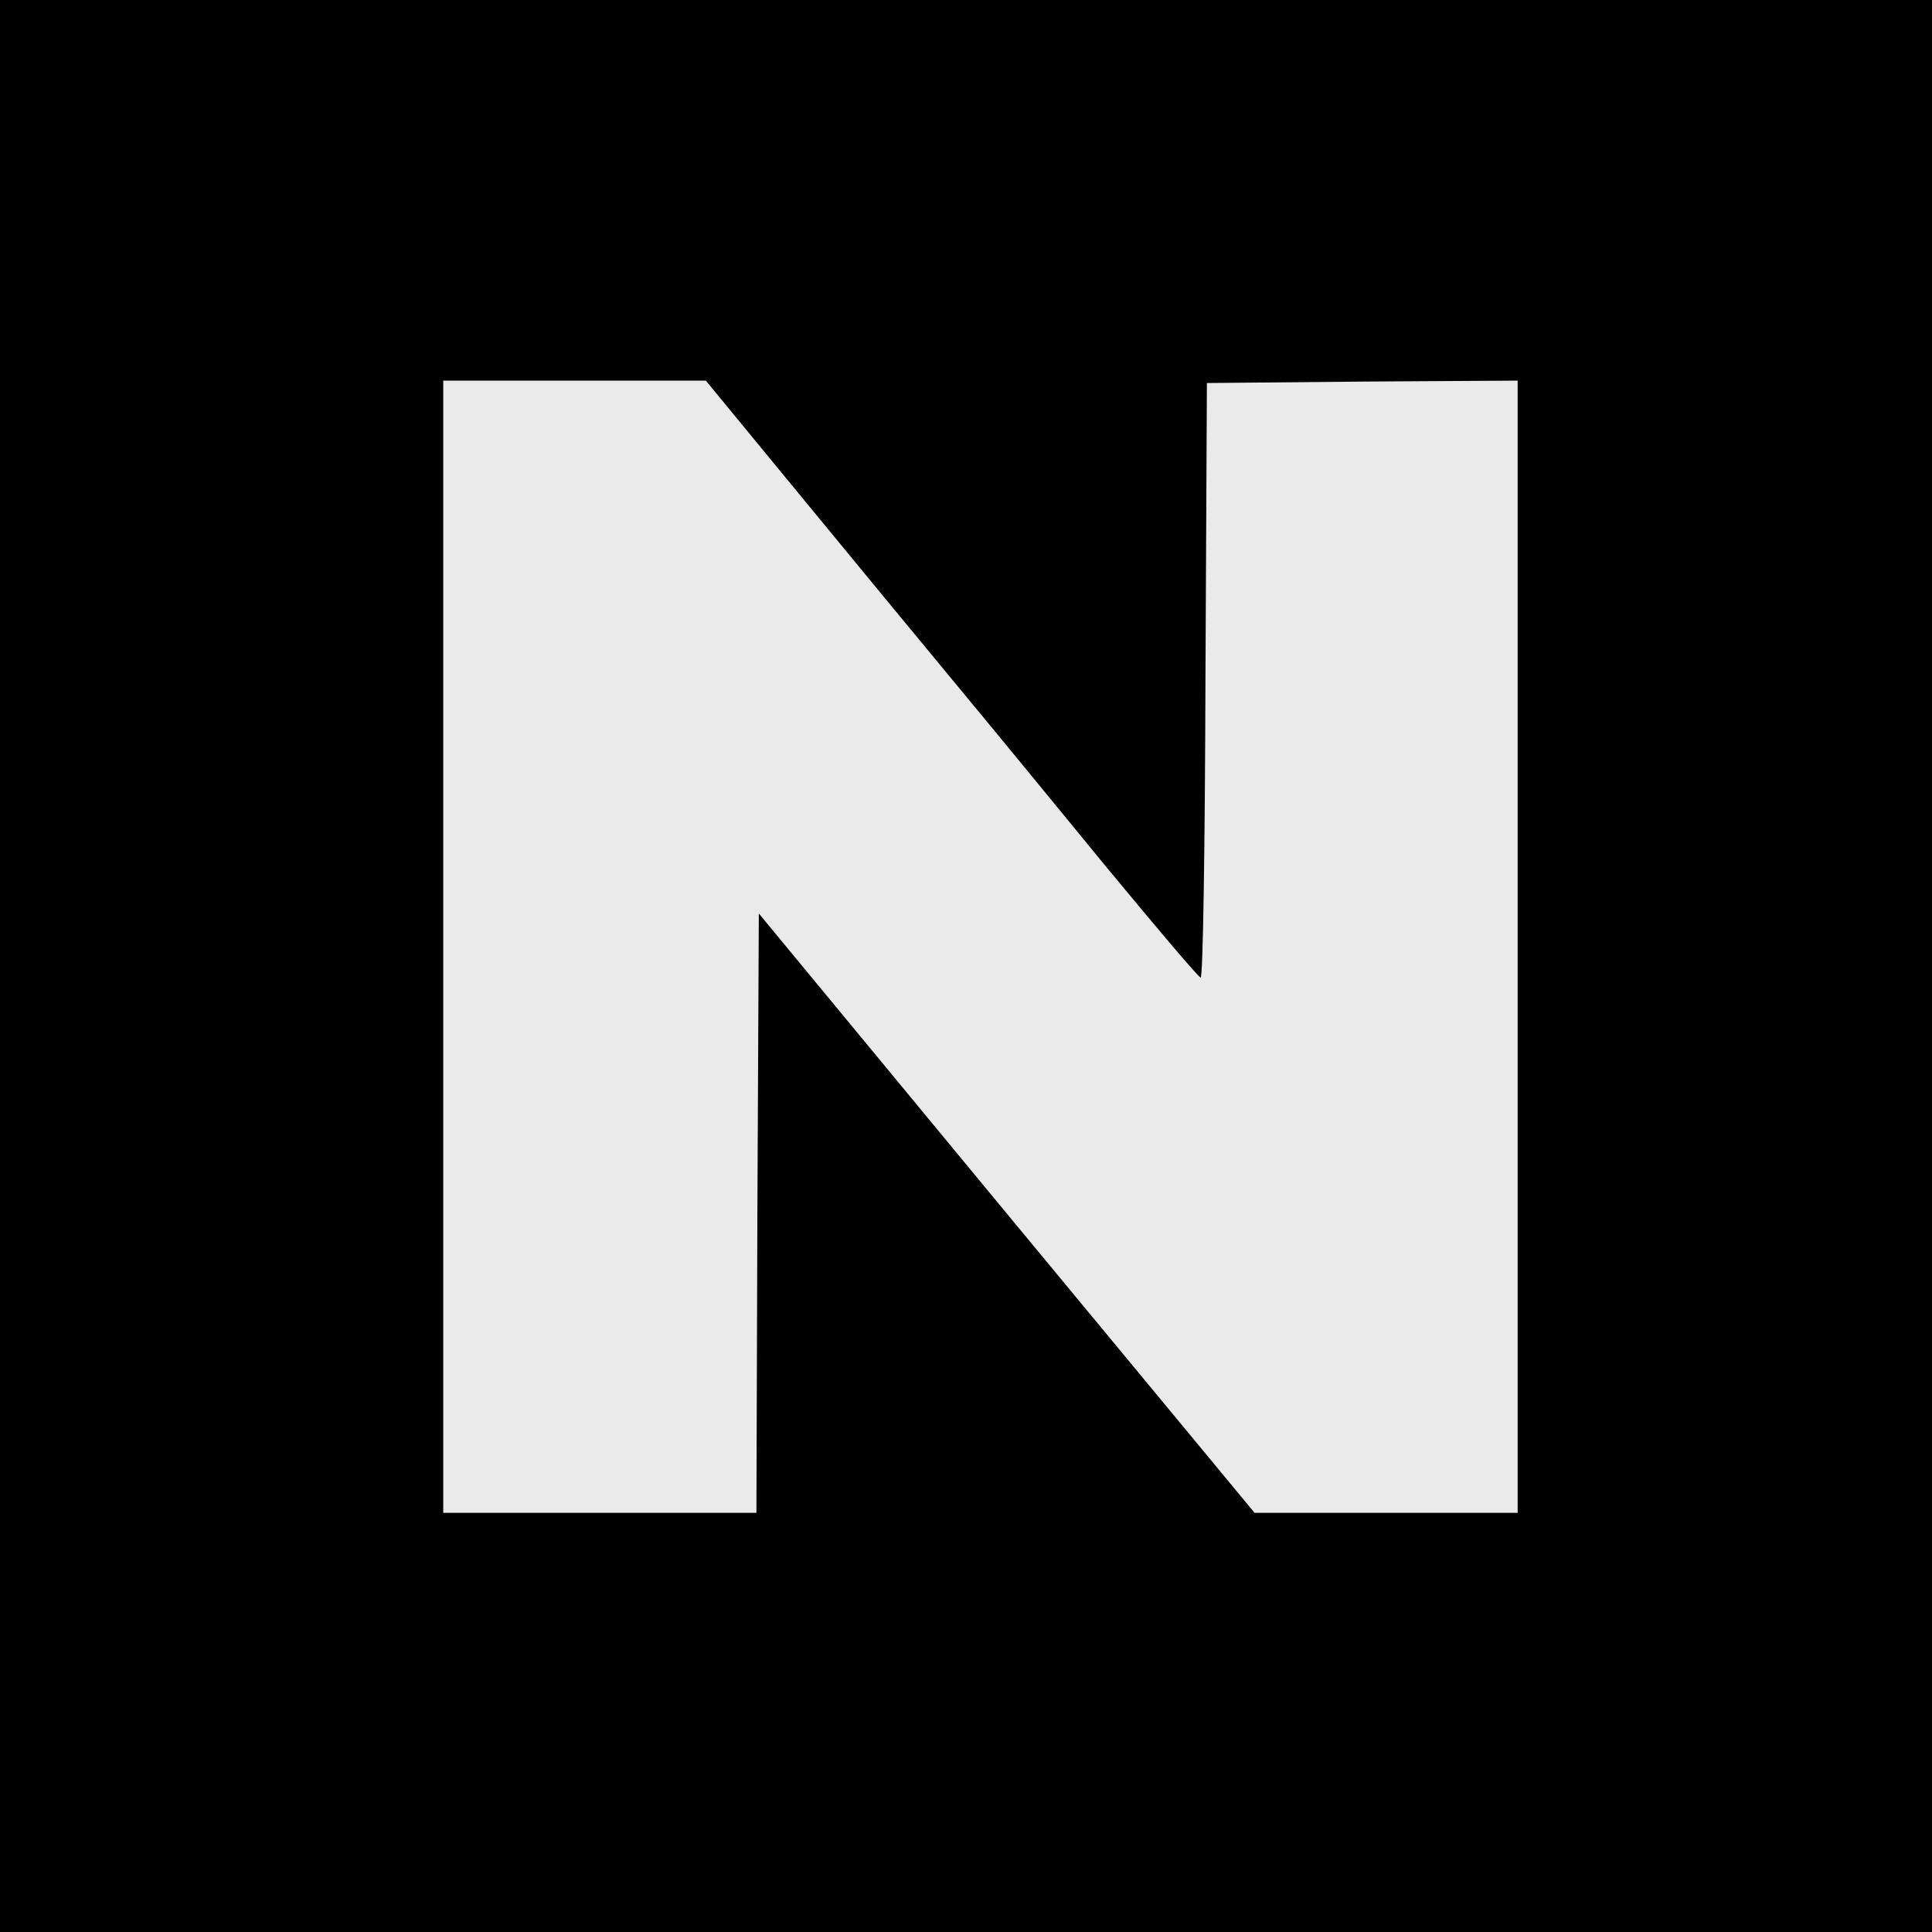
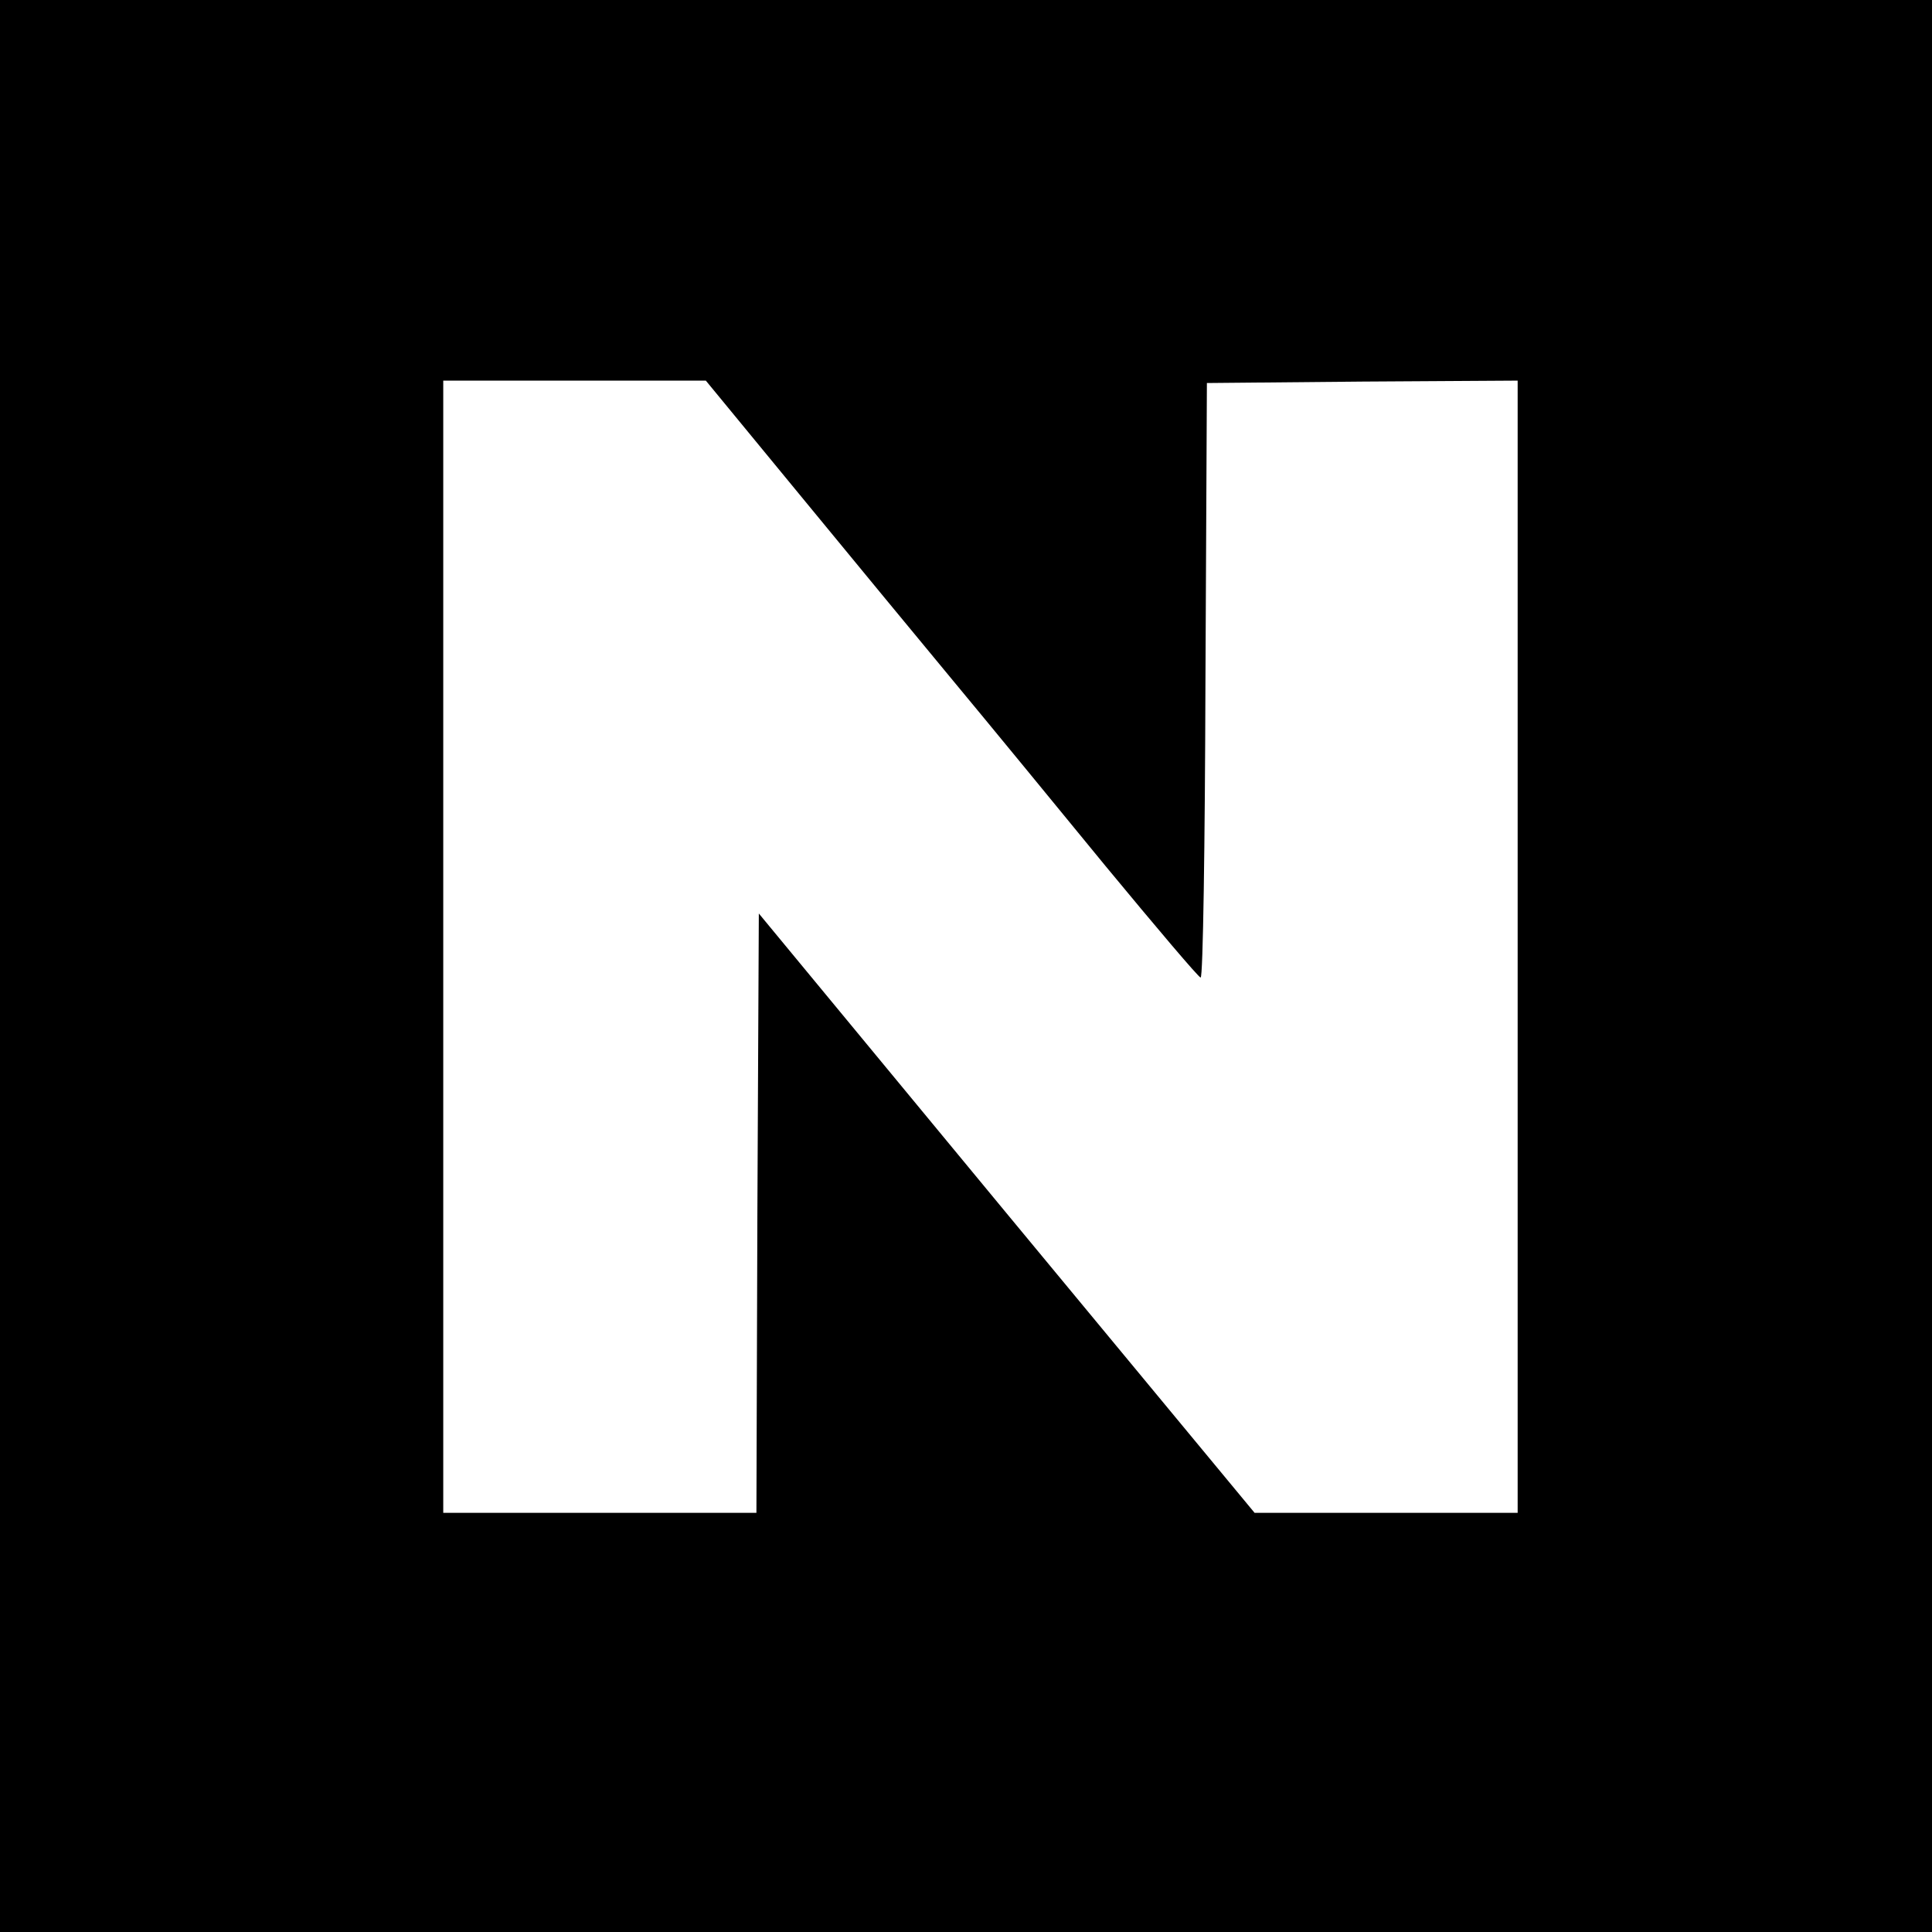
<svg xmlns="http://www.w3.org/2000/svg" version="1.0" viewBox="0 0 401 401">
-   <rect x="0" y="0" width="401" height="401" fill="#eaeaea" />
  <path d="M0 200.5V401h401V0H0v200.5zm166-97.8c10.7 13 25.1 30.5 32 38.8 6.9 8.3 21.1 25.6 31.5 38.3 10.5 12.7 19.3 23.1 19.7 23.1.5.1.9-27.7 1-61.7l.3-61.7 32.3-.3L315 79v235h-54.6l-51.5-62.2-51.4-62.2-.3 62.2-.2 62.2H92V79h54.5l19.5 23.7z" />
</svg>